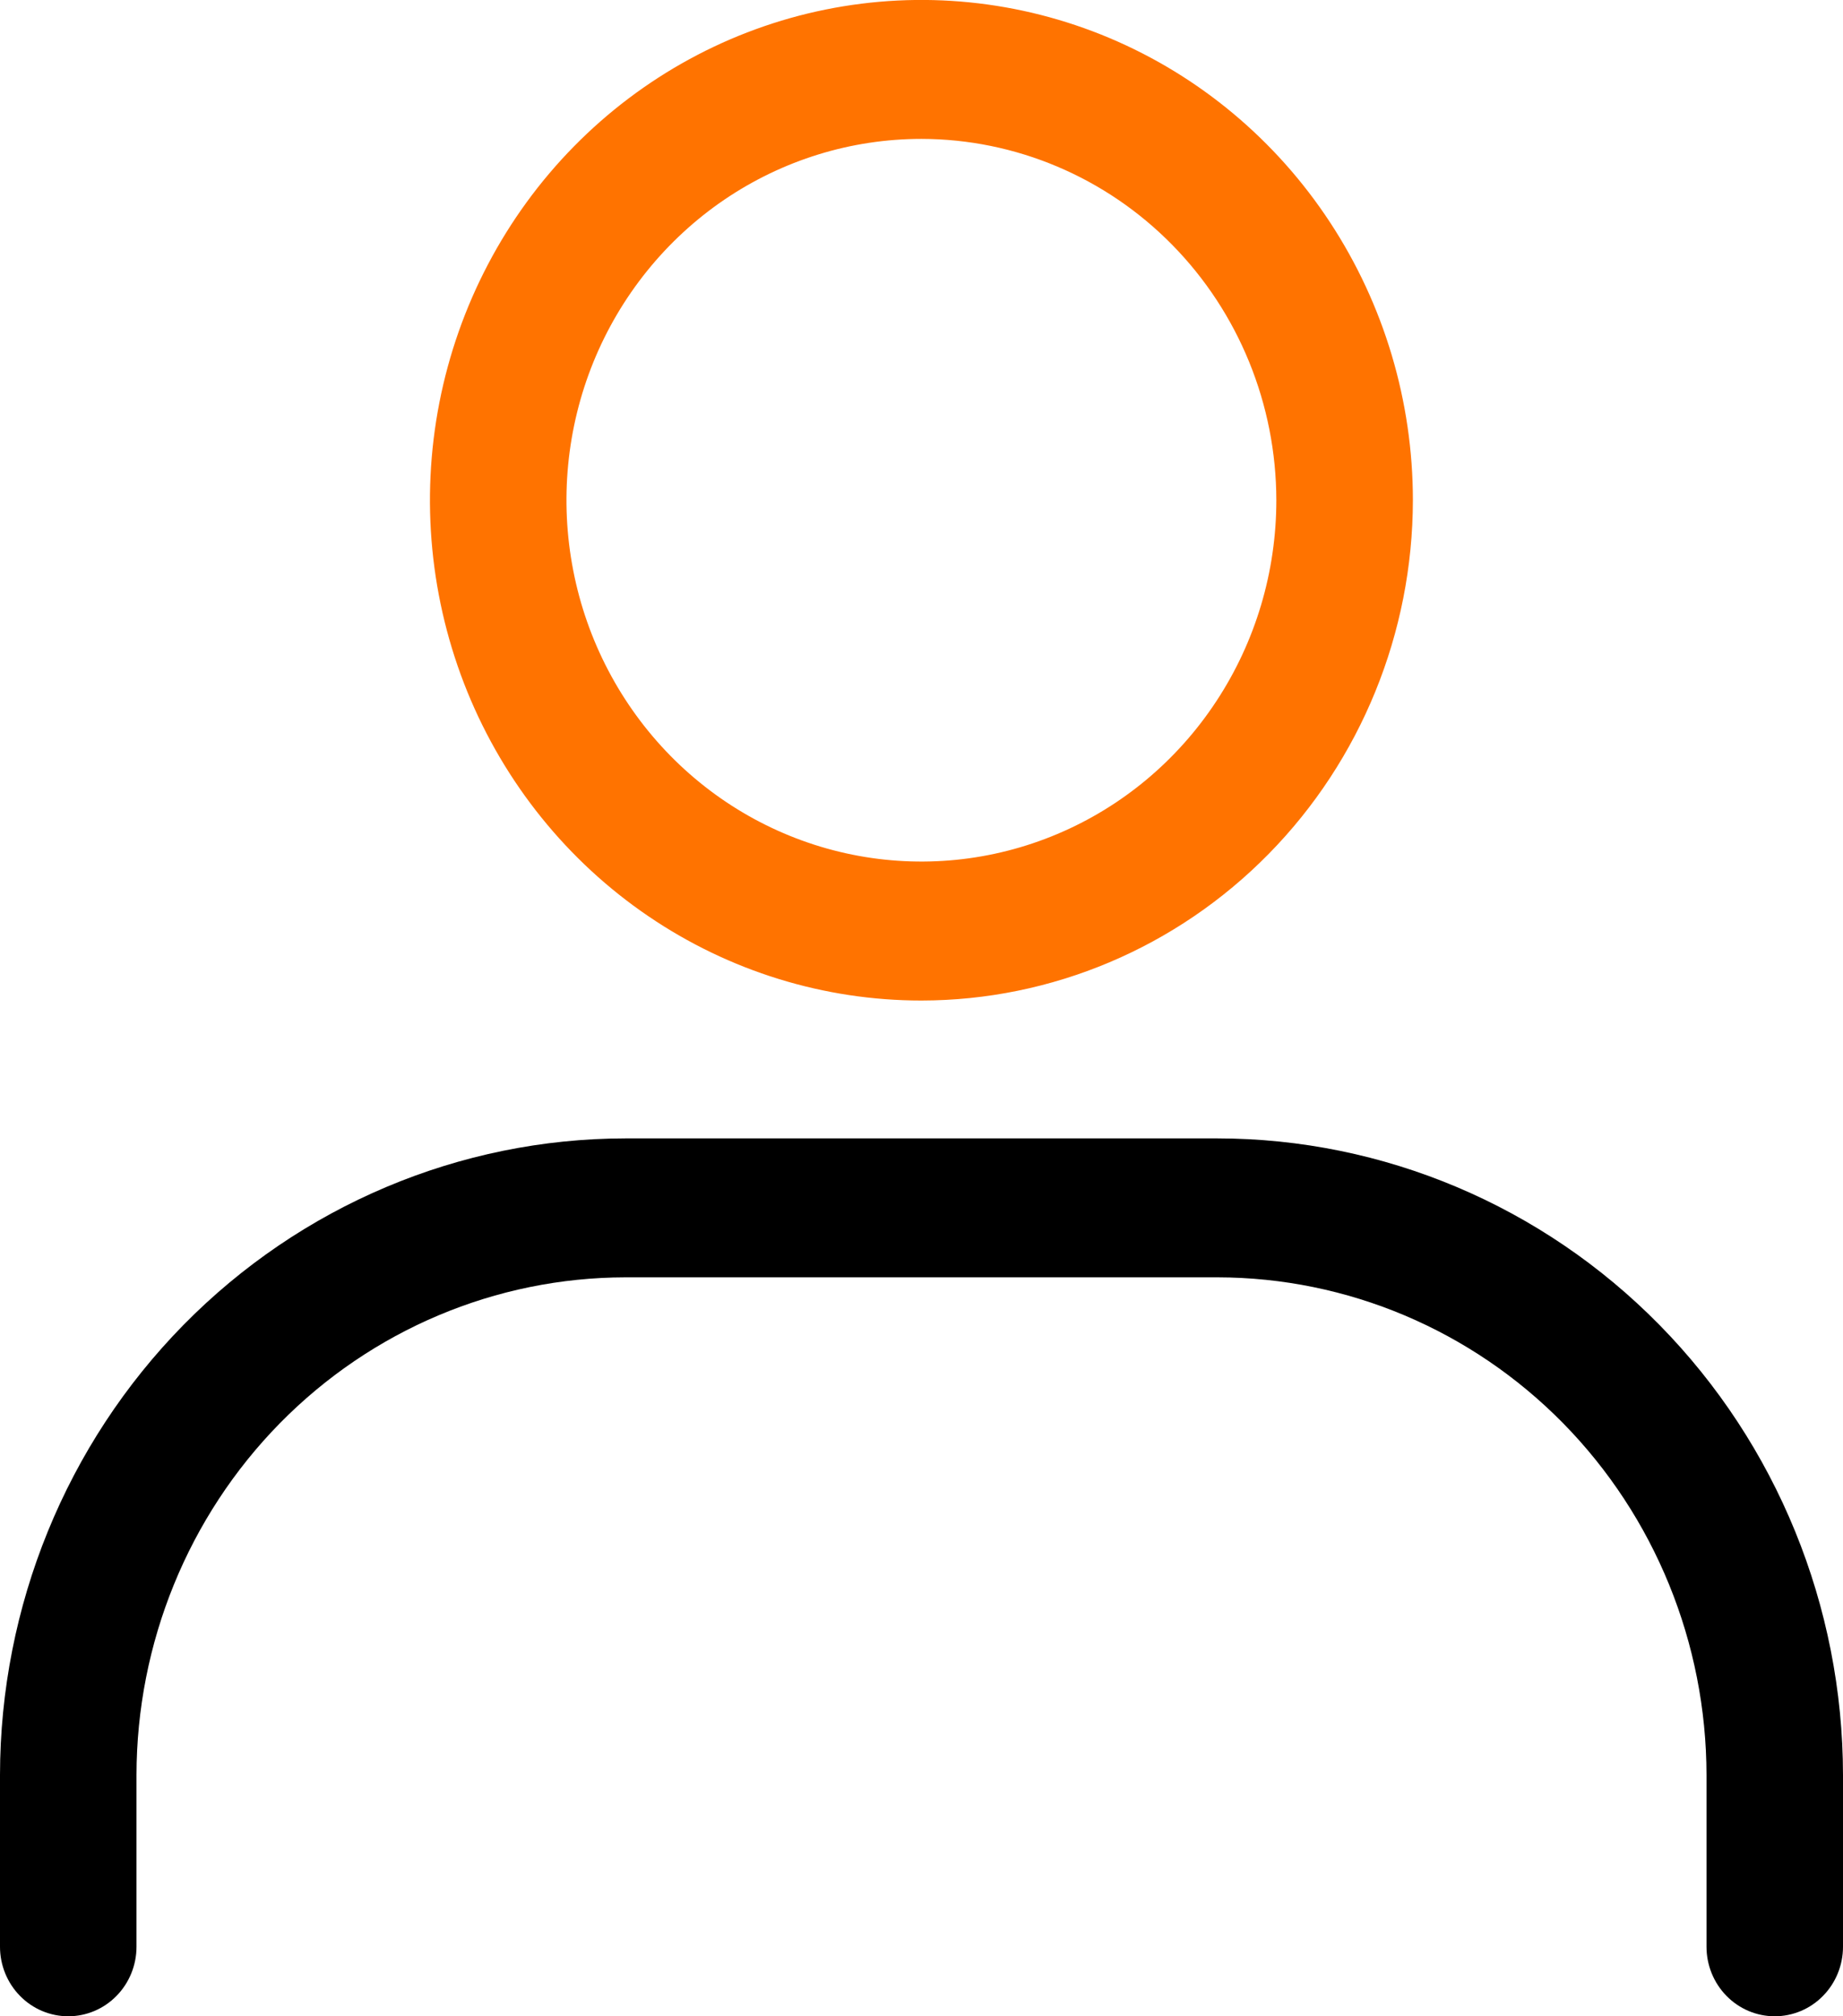
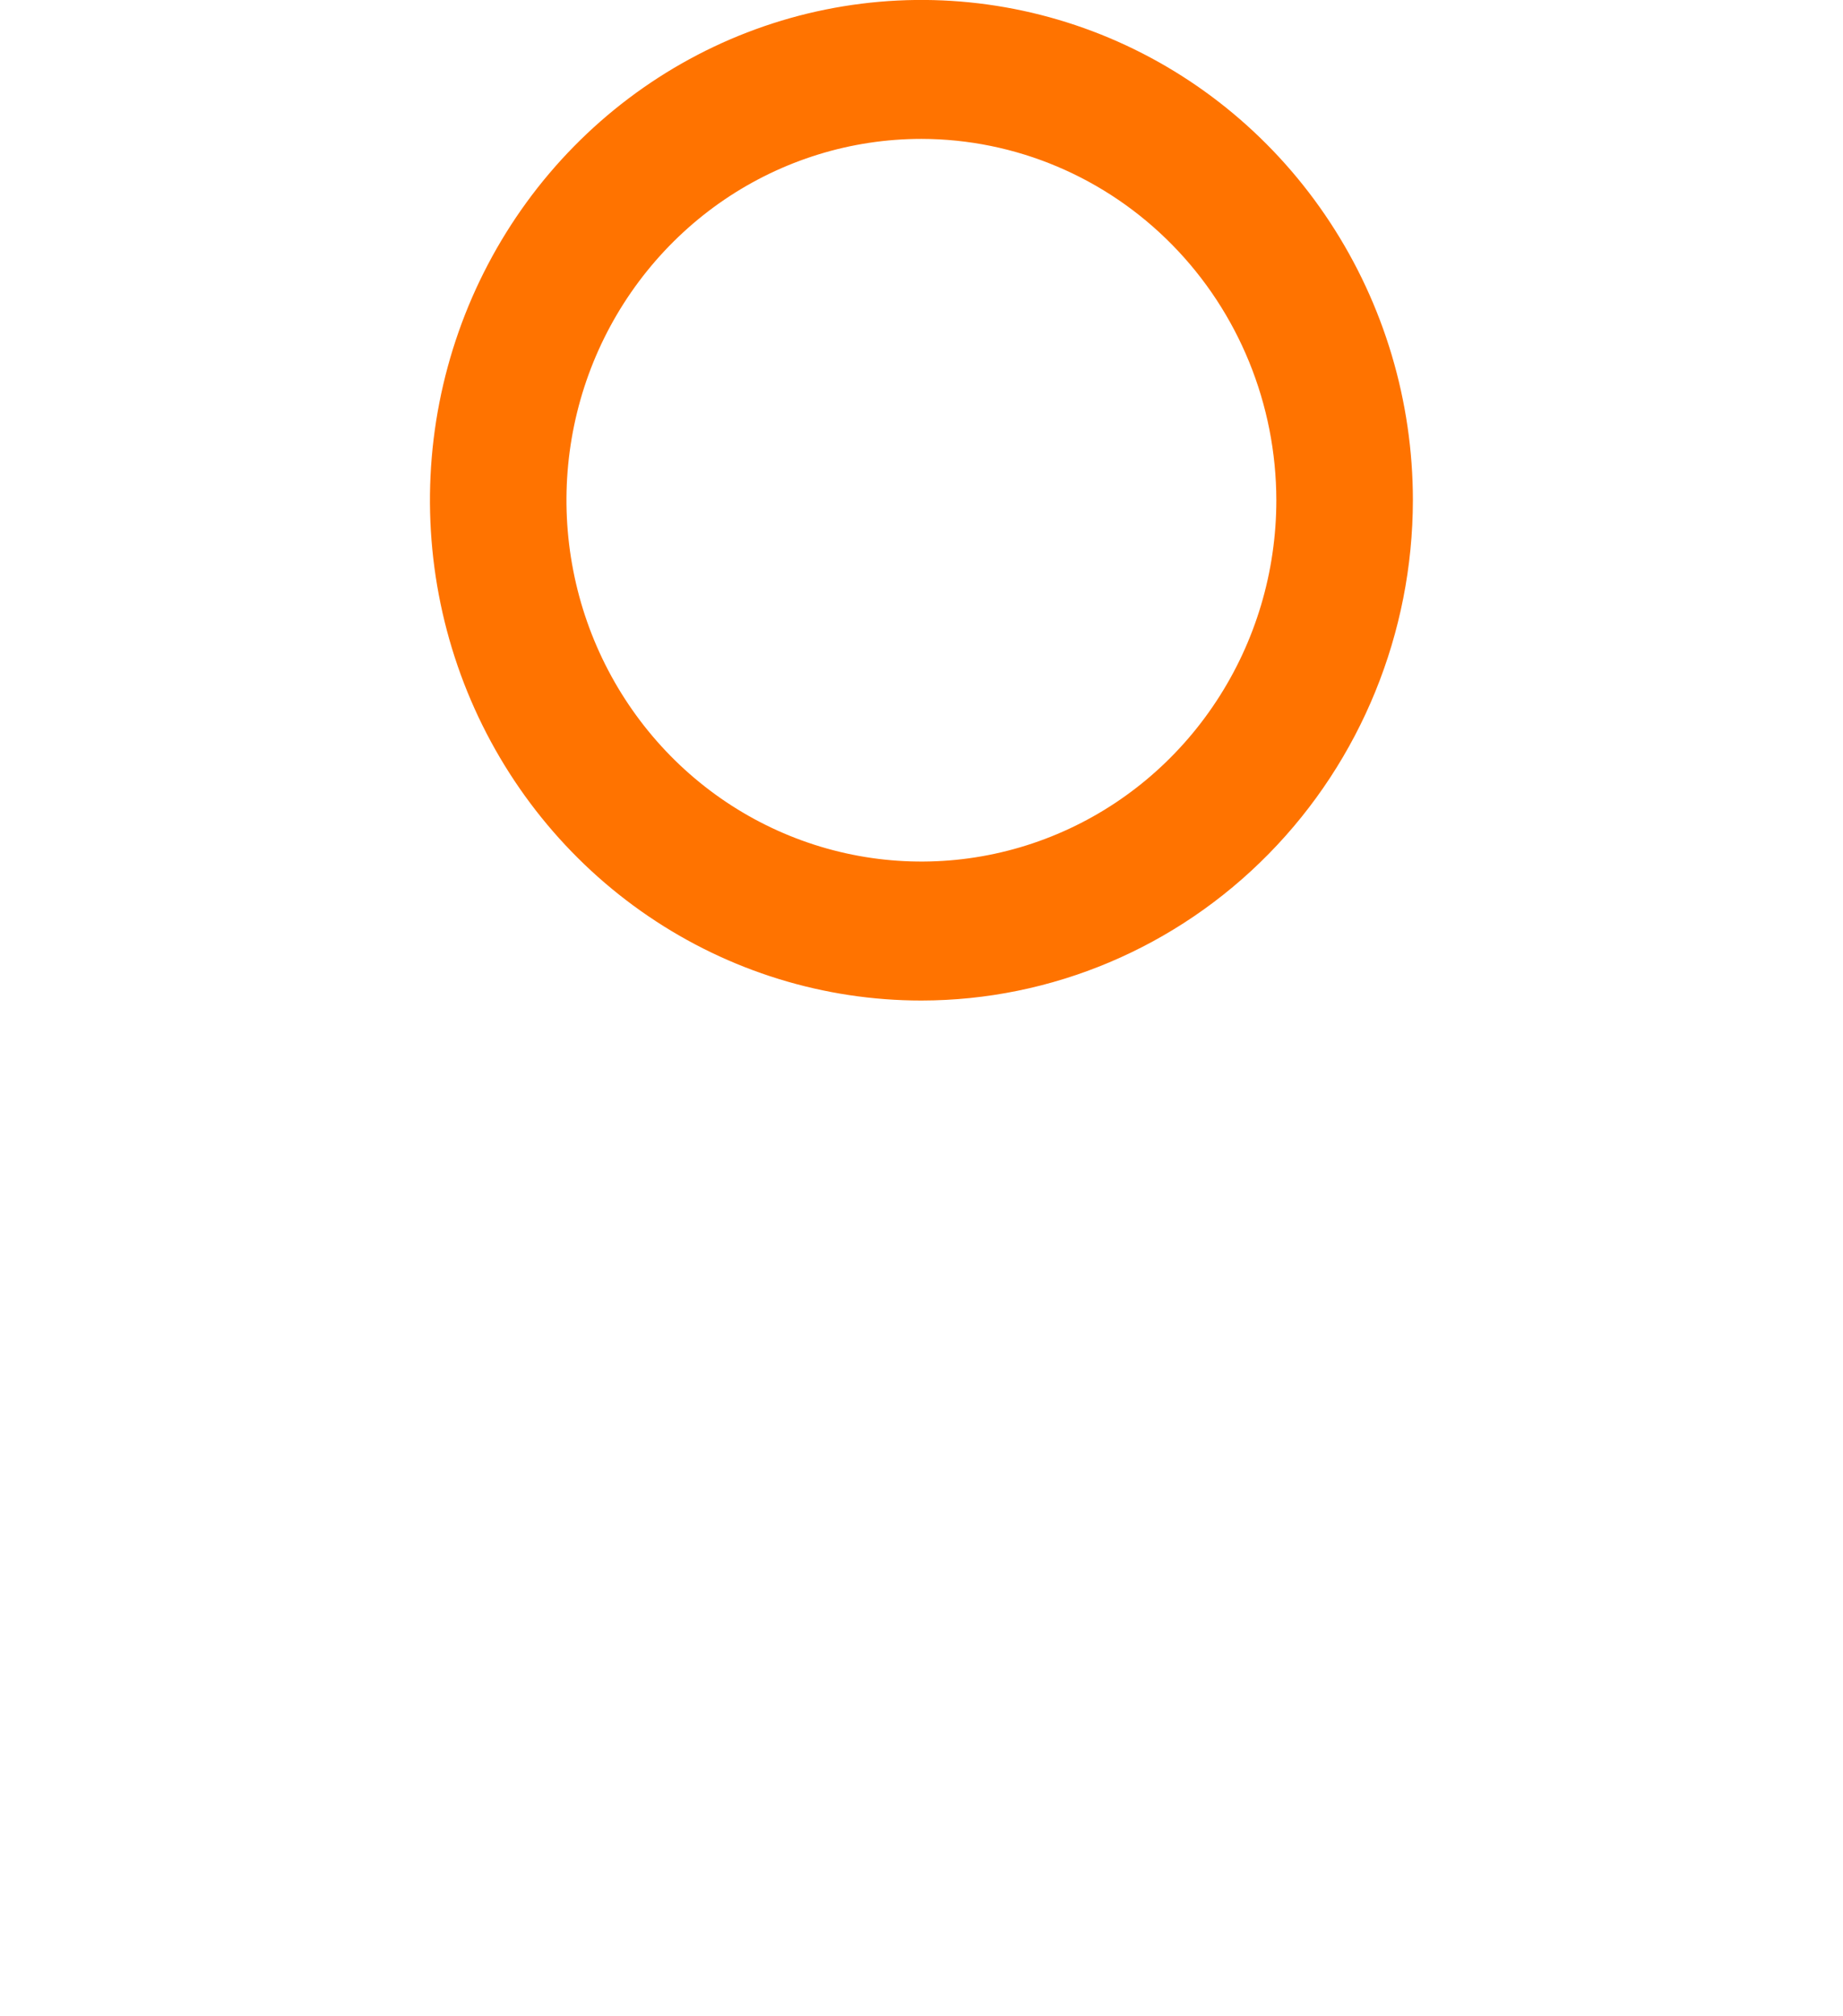
<svg xmlns="http://www.w3.org/2000/svg" width="32" height="35" viewBox="0 0 32 35" fill="none">
  <path d="M15.998 17.368C14.31 17.368 12.661 16.859 11.257 15.904C9.854 14.95 8.76 13.594 8.114 12.007C7.469 10.42 7.3 8.674 7.629 6.989C7.958 5.305 8.771 3.757 9.964 2.543C11.158 1.328 12.678 0.501 14.333 0.166C15.989 -0.169 17.704 0.003 19.264 0.66C20.823 1.317 22.156 2.431 23.093 3.859C24.031 5.287 24.532 6.966 24.532 8.684C24.529 10.986 23.629 13.194 22.029 14.822C20.43 16.45 18.261 17.366 15.998 17.368ZM15.998 2.411C14.779 2.411 13.588 2.779 12.574 3.468C11.561 4.158 10.771 5.137 10.304 6.283C9.838 7.429 9.716 8.69 9.954 9.907C10.191 11.124 10.778 12.241 11.64 13.119C12.502 13.996 13.6 14.593 14.796 14.835C15.991 15.077 17.23 14.953 18.357 14.478C19.483 14.004 20.445 13.2 21.122 12.168C21.8 11.137 22.161 9.924 22.161 8.684C22.159 7.021 21.509 5.426 20.354 4.251C19.199 3.075 17.632 2.413 15.998 2.411Z" fill="#FF7300" />
-   <path d="M30.815 35C30.5 35 30.199 34.873 29.977 34.646C29.755 34.42 29.63 34.113 29.63 33.793V30.812C29.627 28.521 28.732 26.326 27.141 24.706C25.549 23.087 23.392 22.176 21.141 22.173H10.859C8.608 22.176 6.451 23.087 4.859 24.706C3.268 26.326 2.373 28.521 2.37 30.812V33.793C2.37 34.113 2.245 34.42 2.023 34.646C1.801 34.873 1.5 35 1.185 35C0.871 35 0.569 34.873 0.347 34.646C0.125 34.42 0 34.113 0 33.793V30.812C0.003 27.882 1.149 25.073 3.184 23.001C5.22 20.93 7.98 19.764 10.859 19.761H21.14C24.019 19.764 26.779 20.929 28.815 23.001C30.851 25.073 31.997 27.882 32 30.812V33.793C32 34.113 31.875 34.42 31.653 34.646C31.431 34.873 31.129 35 30.815 35Z" fill="black" />
</svg>